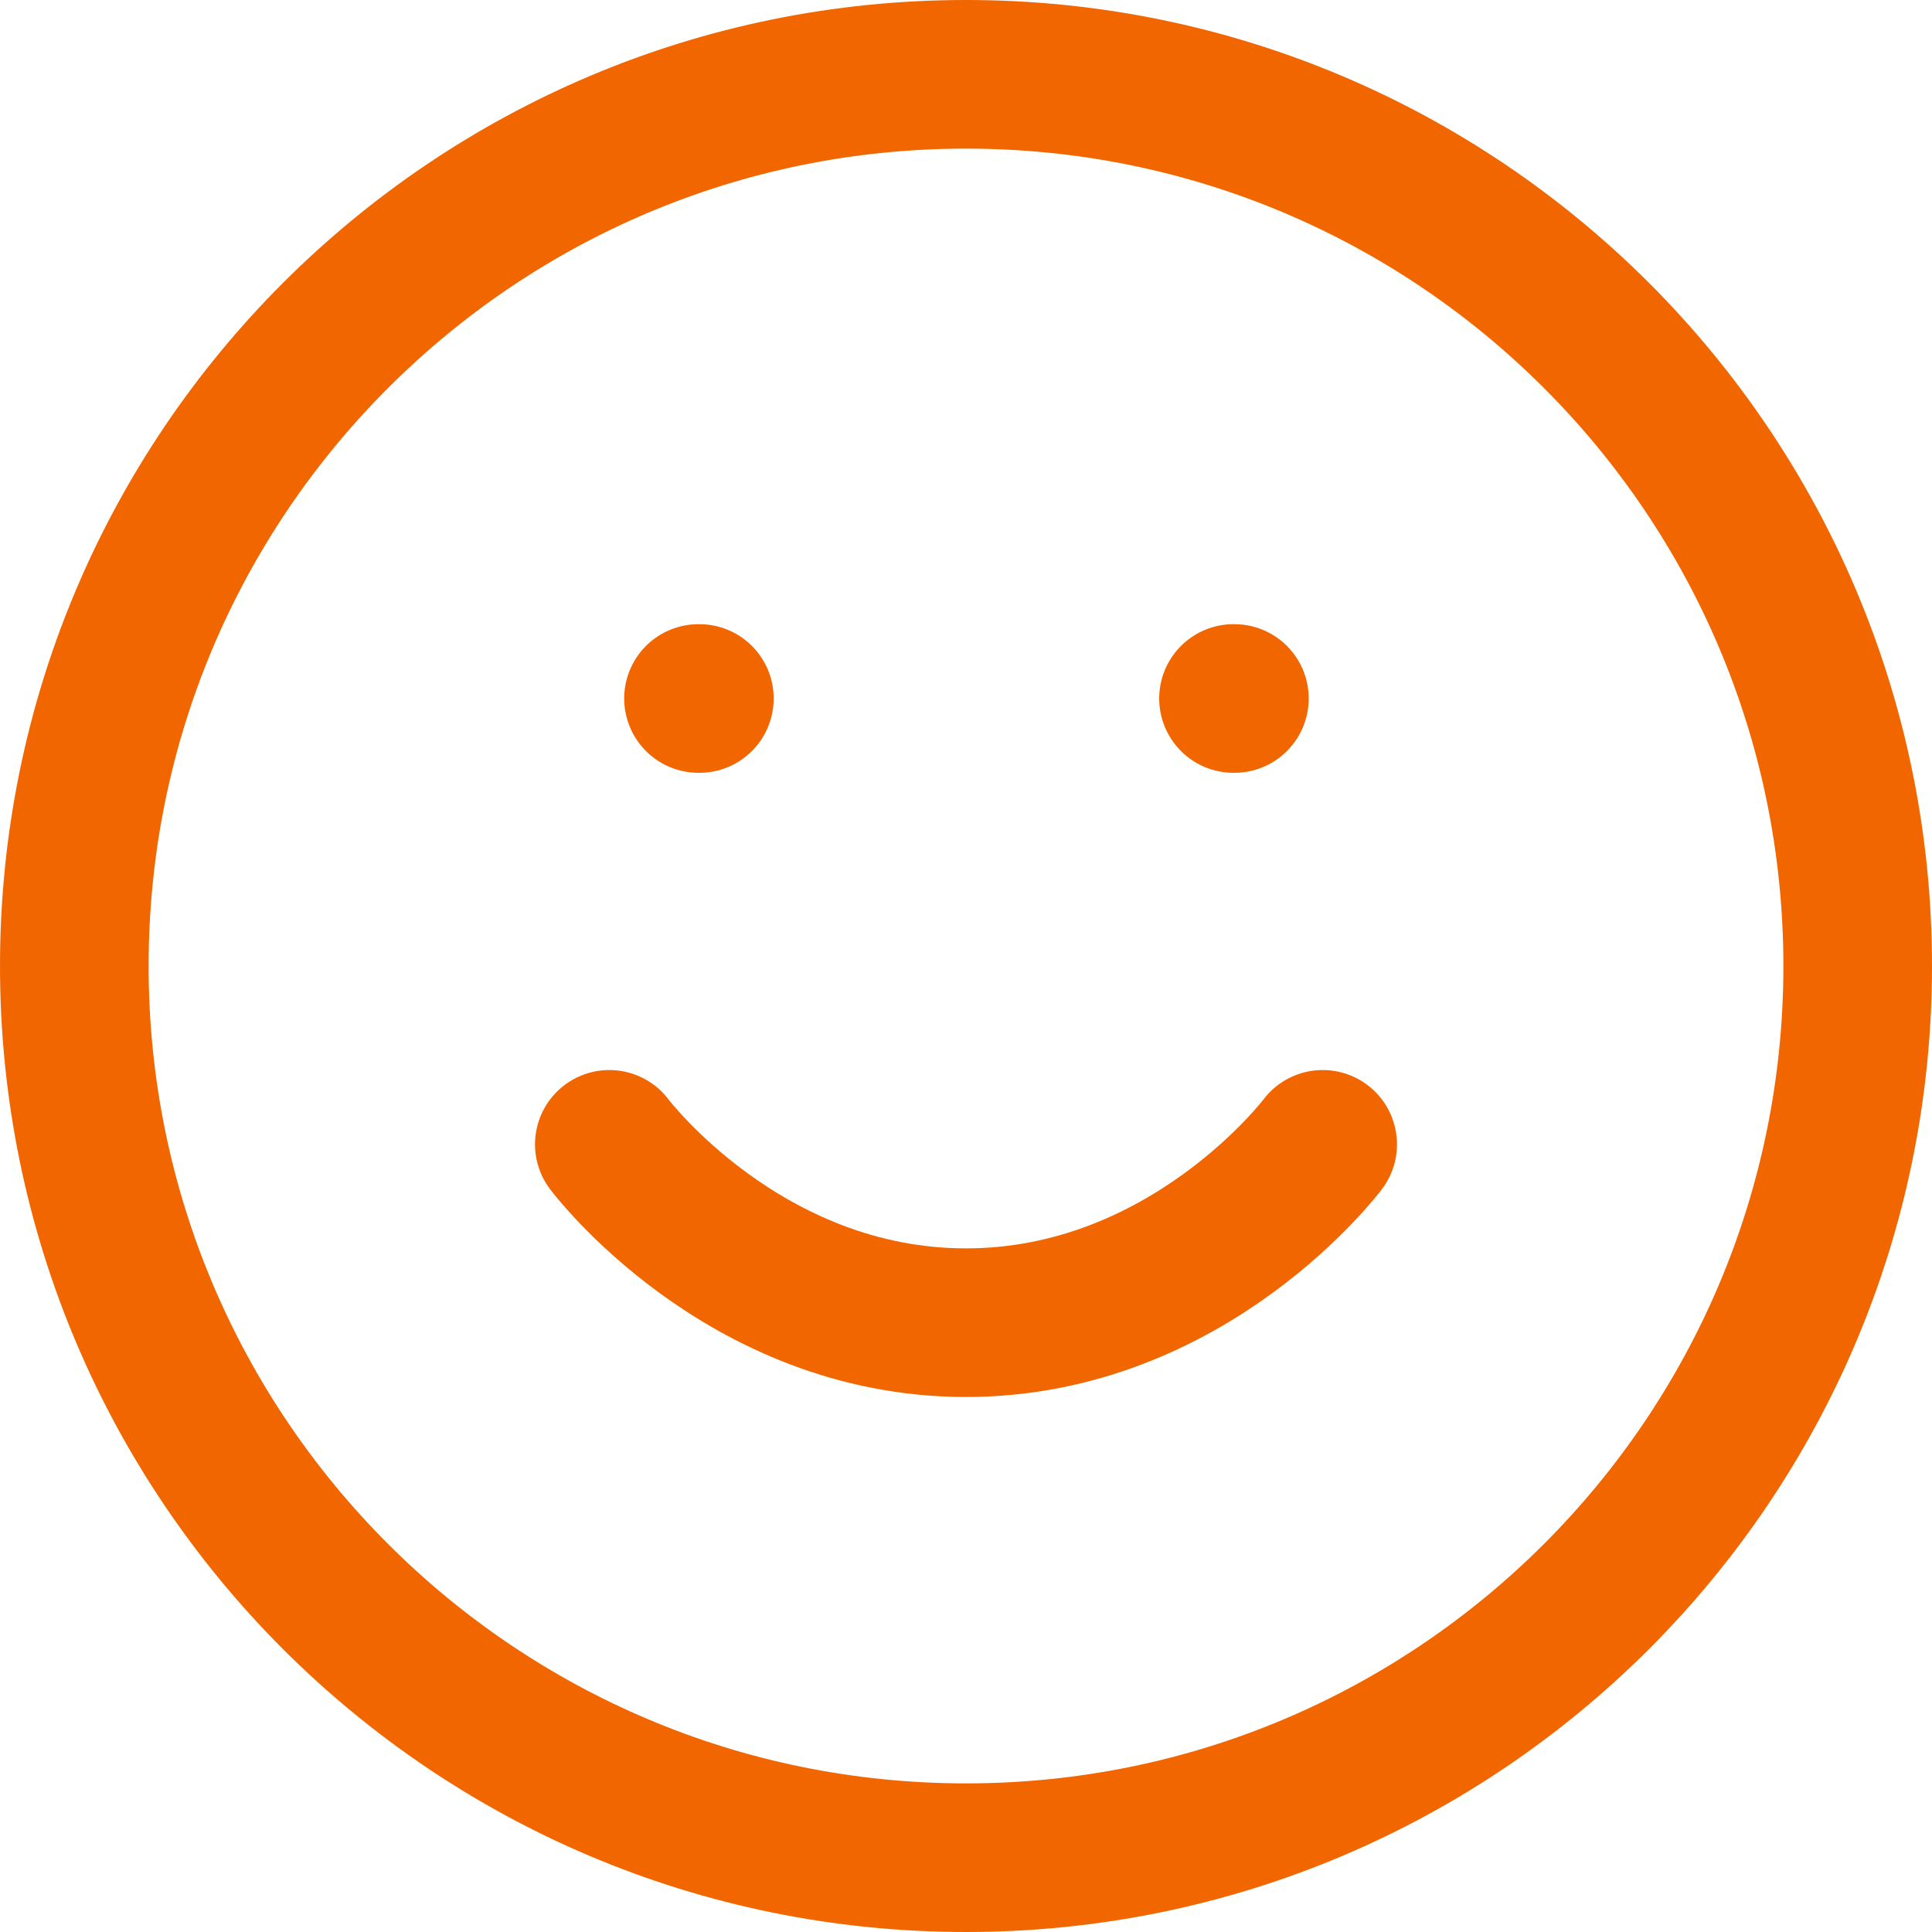
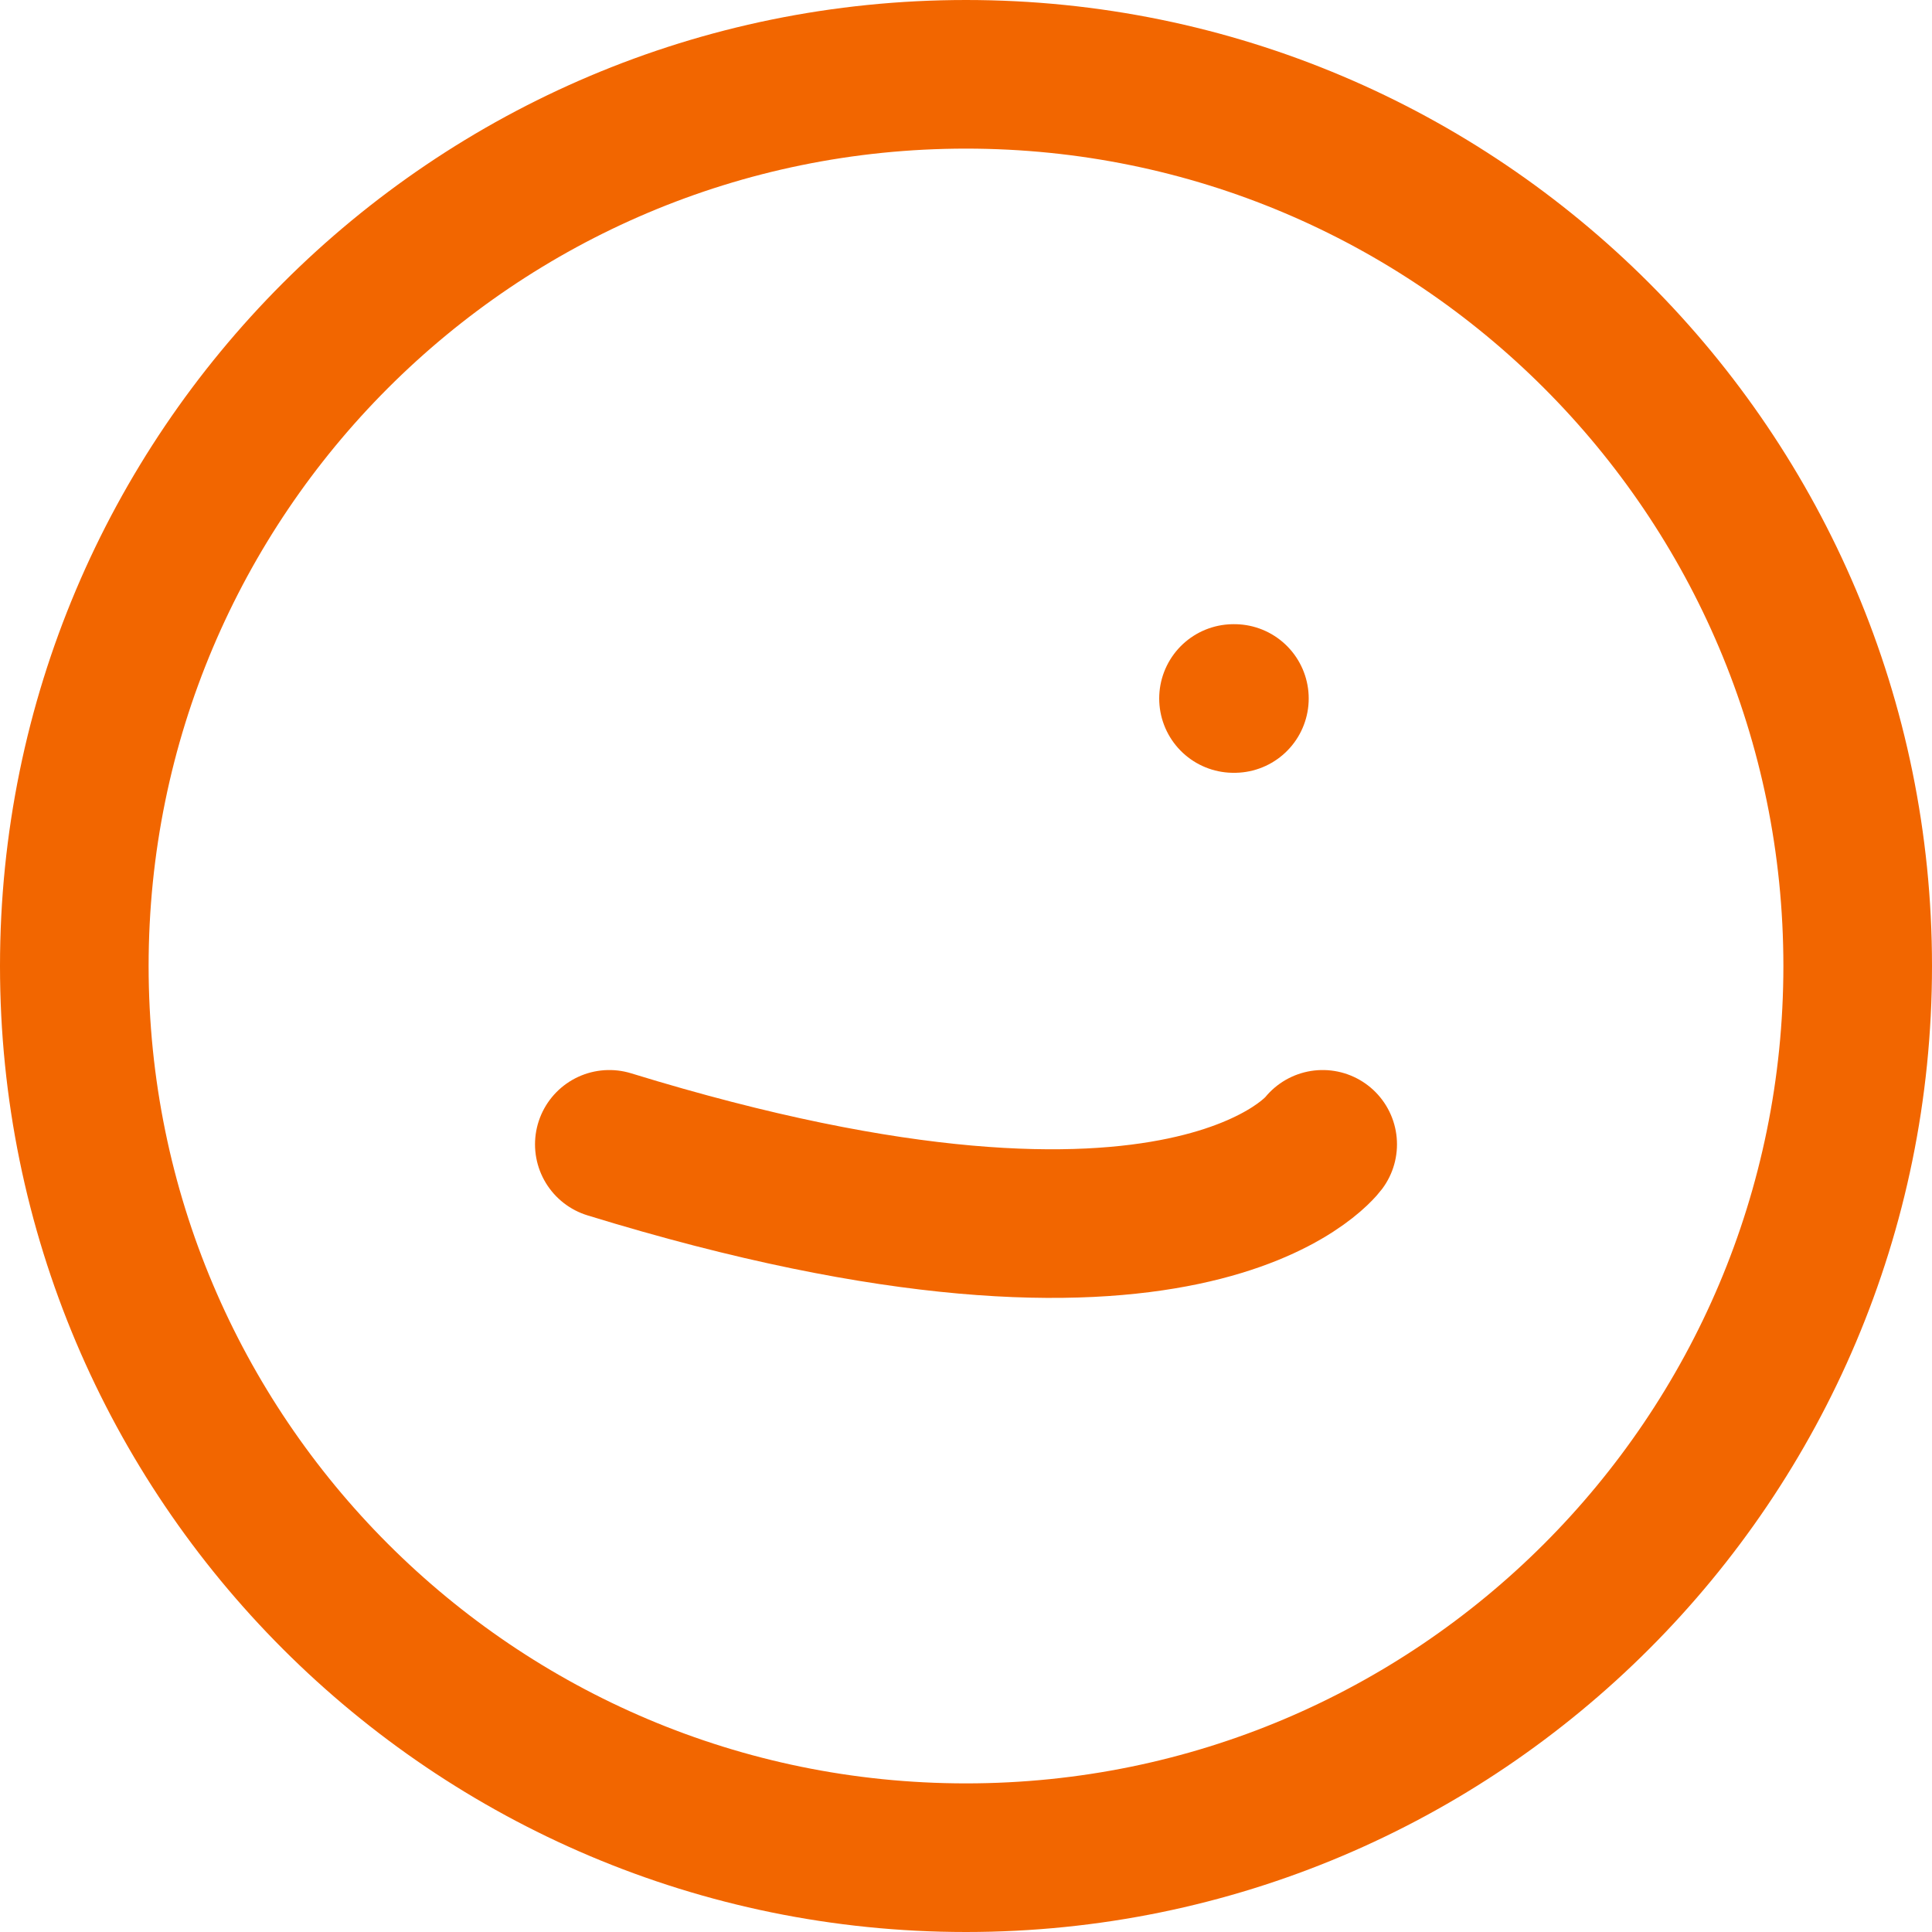
<svg xmlns="http://www.w3.org/2000/svg" width="26" height="26" viewBox="0 0 26 26" fill="none">
  <path d="M13 25C19.627 25 25 19.627 25 13C25 6.373 19.627 1 13 1C6.373 1 1 6.373 1 13C1 19.627 6.373 25 13 25Z" stroke="#F26600" stroke-width="2" stroke-linecap="round" stroke-linejoin="round" />
-   <path d="M8.2 15.4C8.2 15.4 10 17.8 13 17.8C16 17.8 17.8 15.4 17.8 15.4" stroke="#F26600" stroke-width="2" stroke-linecap="round" stroke-linejoin="round" />
-   <path d="M9.4 9.4H9.412" stroke="#F26600" stroke-width="2" stroke-linecap="round" stroke-linejoin="round" />
+   <path d="M8.2 15.4C16 17.8 17.8 15.4 17.8 15.4" stroke="#F26600" stroke-width="2" stroke-linecap="round" stroke-linejoin="round" />
  <path d="M16.6 9.4H16.612" stroke="#F26600" stroke-width="2" stroke-linecap="round" stroke-linejoin="round" />
</svg>